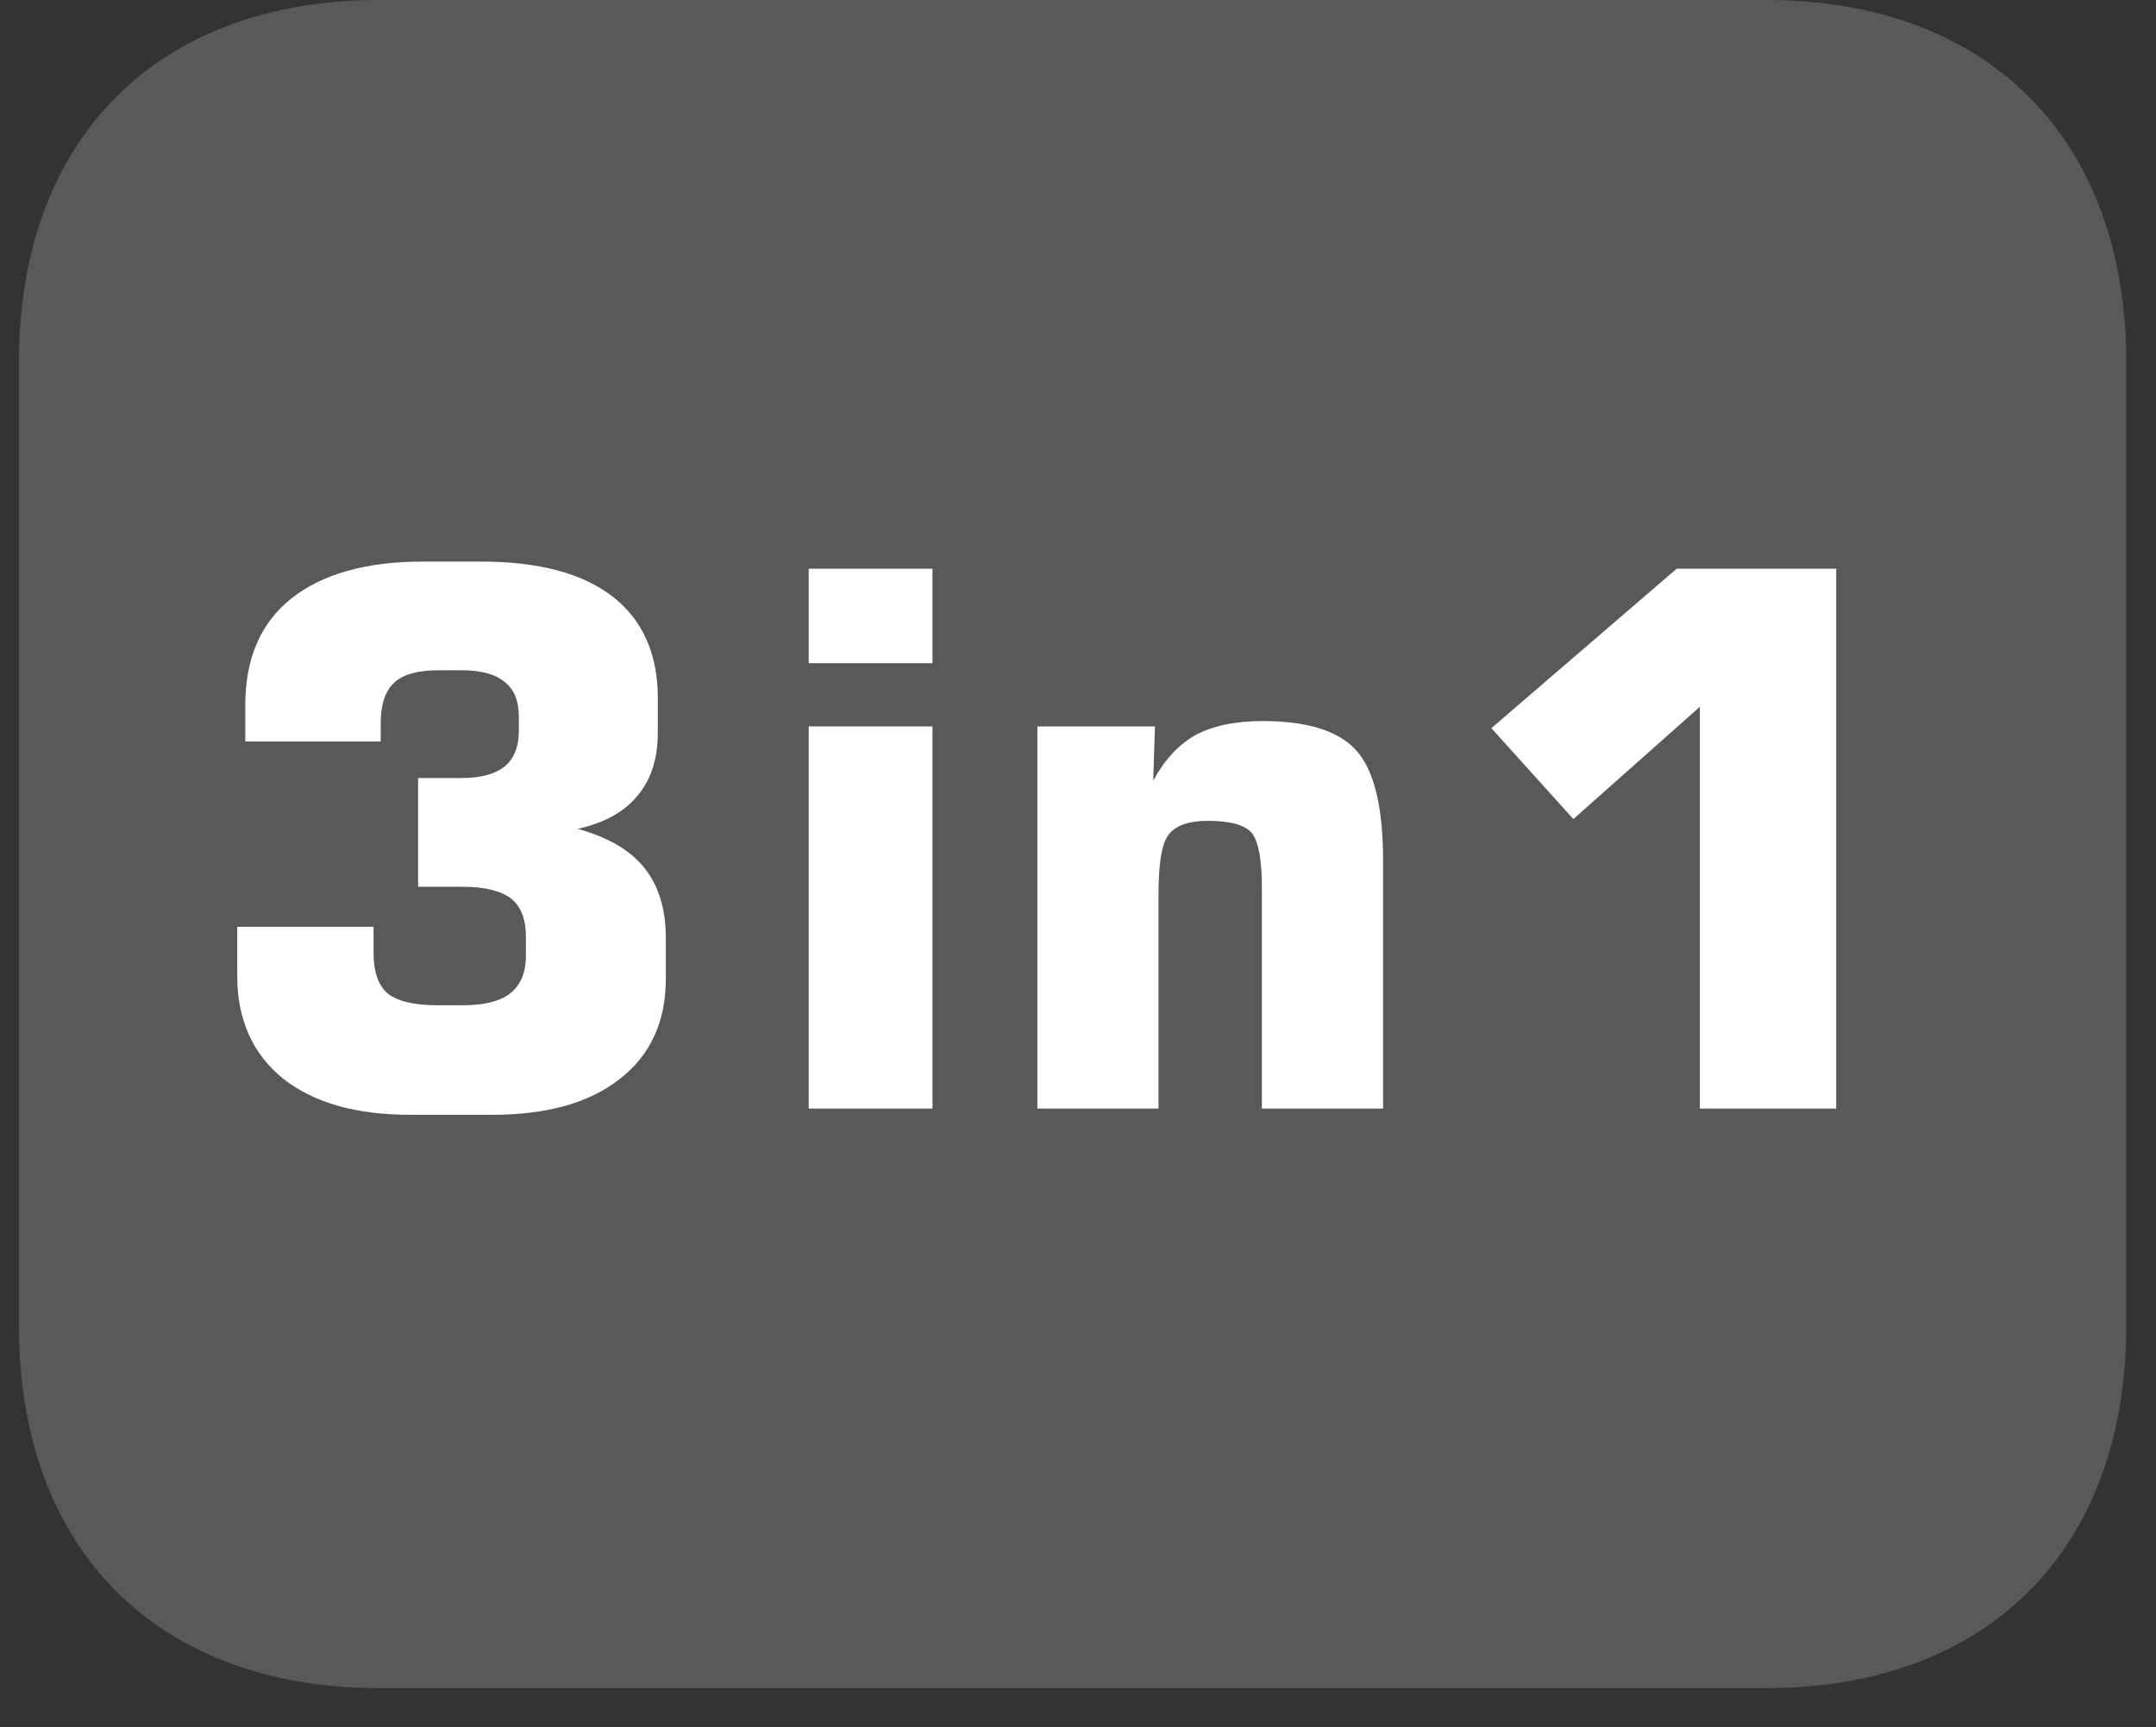
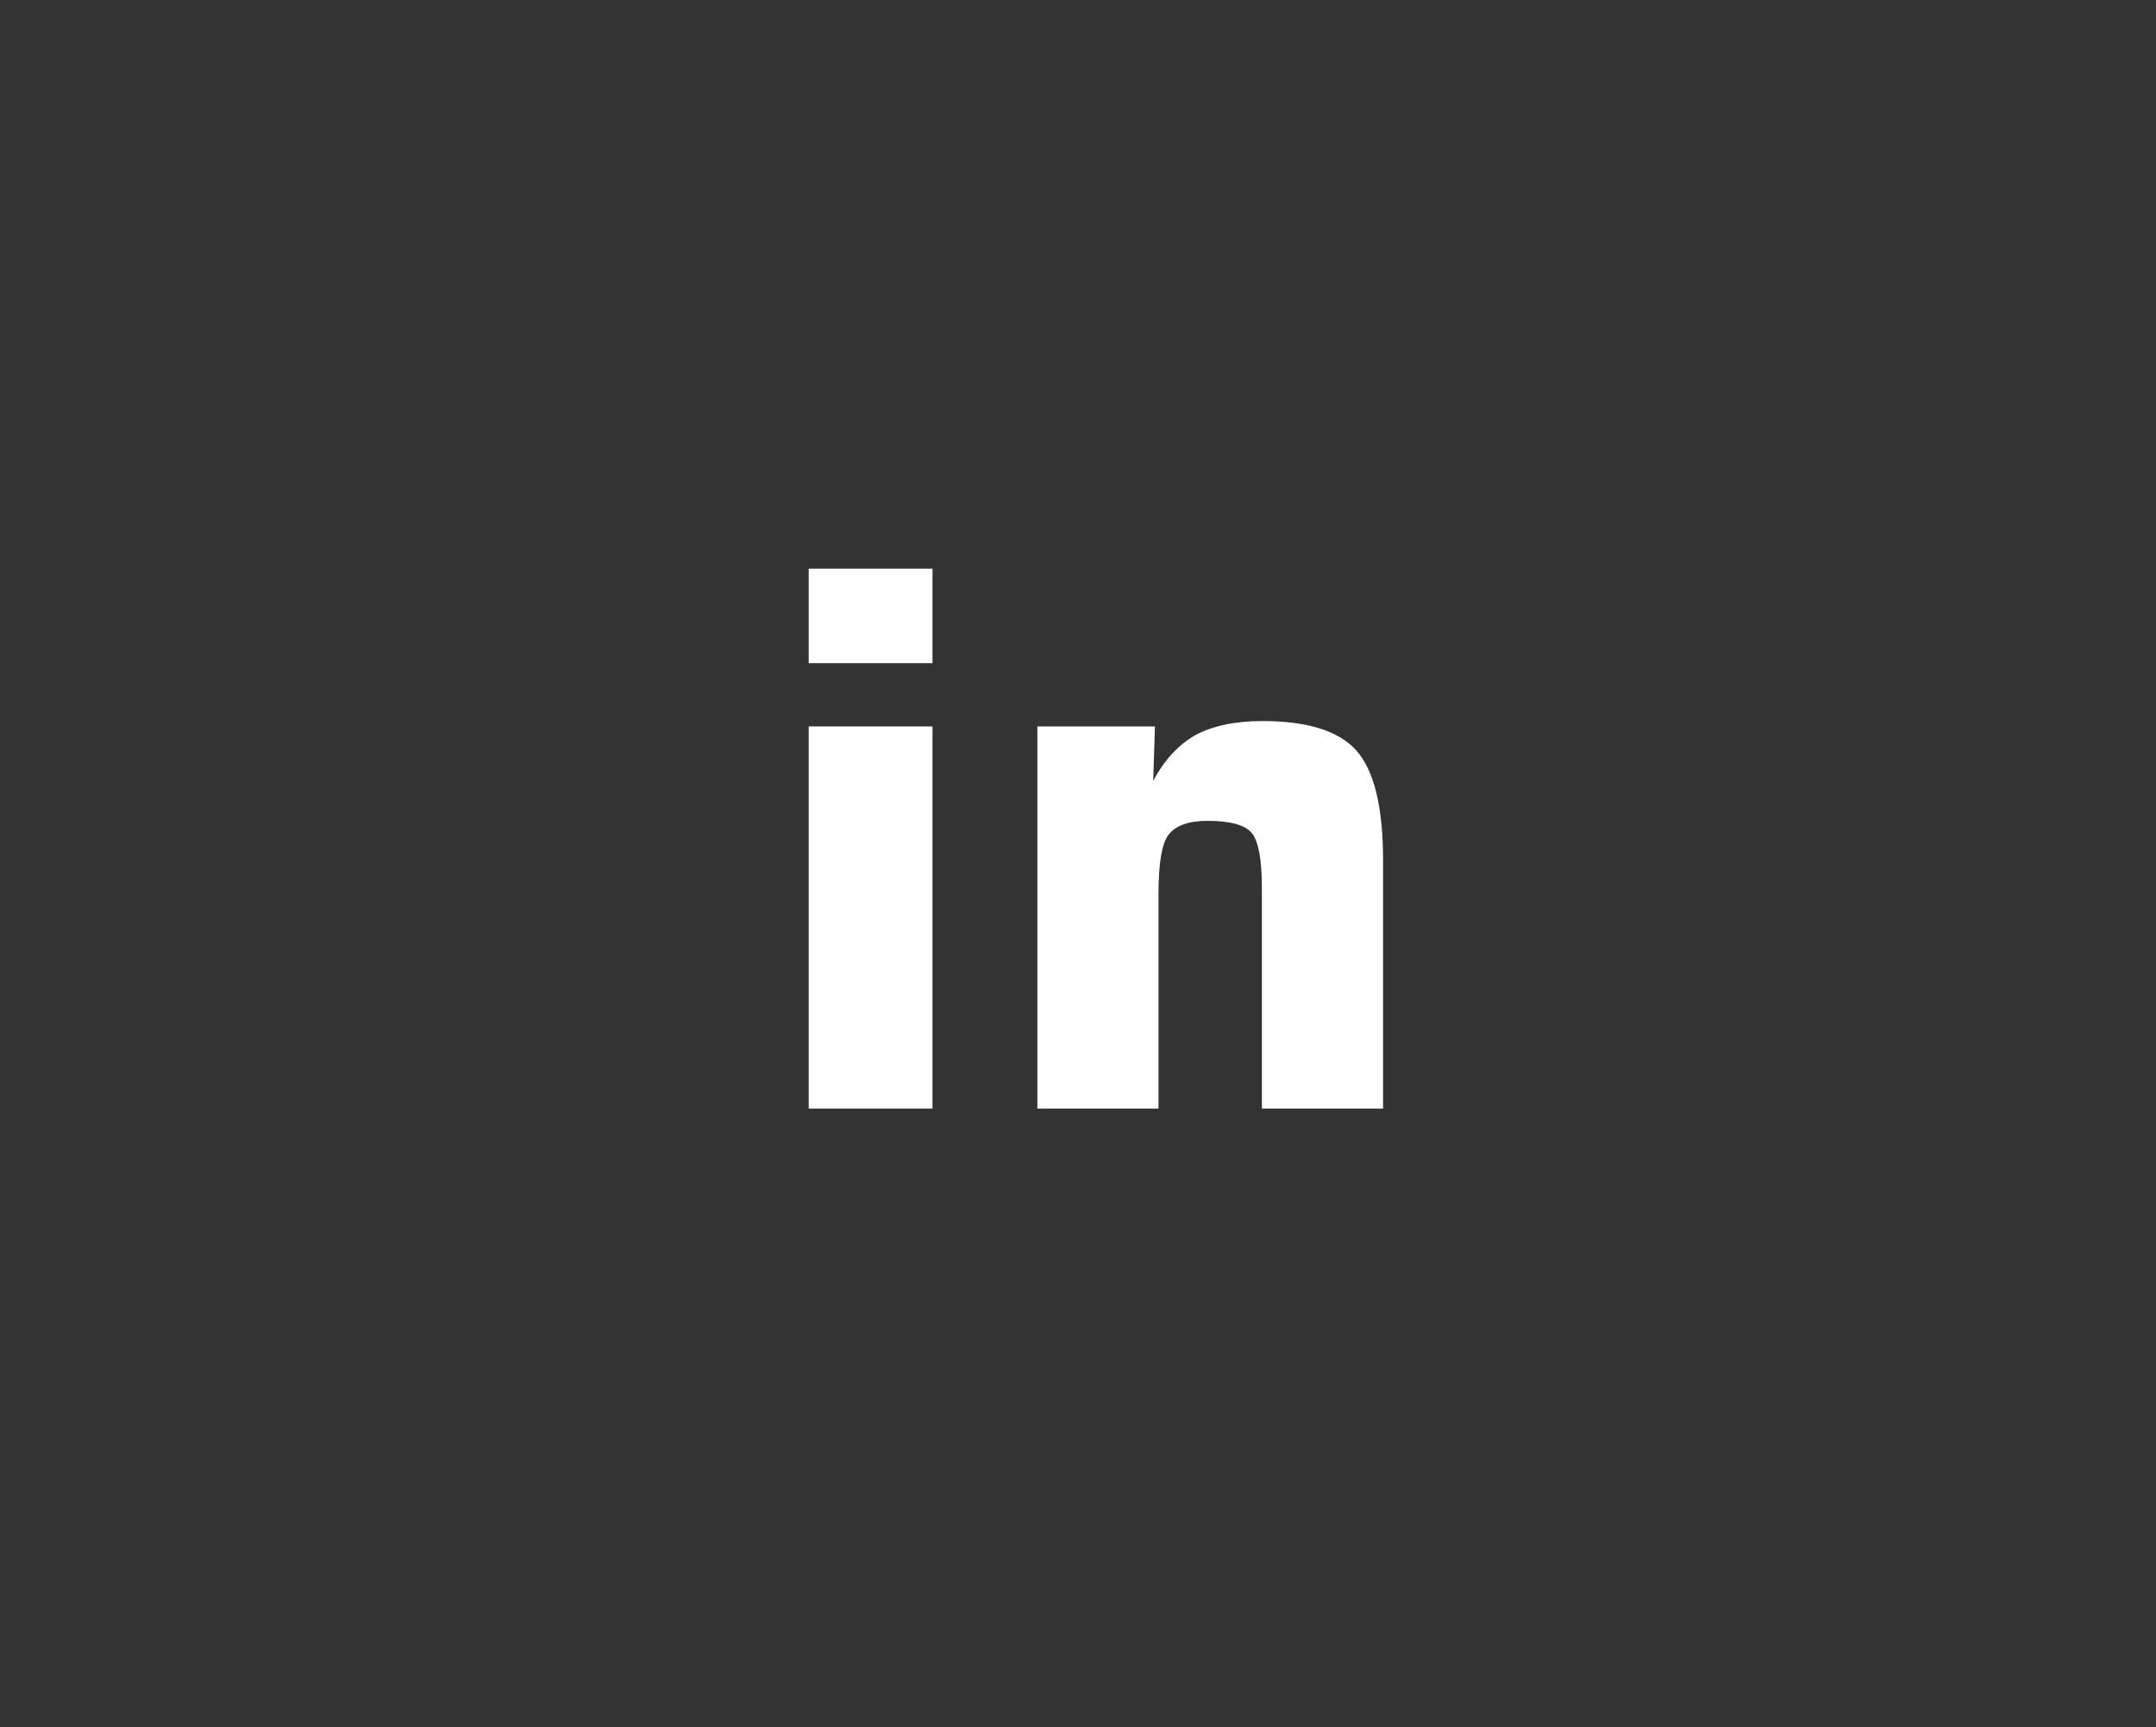
<svg xmlns="http://www.w3.org/2000/svg" xmlns:xlink="http://www.w3.org/1999/xlink" width="37.807pt" height="30.297pt" viewBox="0 0 37.807 30.297" version="1.2">
  <rect x="0" y="0" width="37.807" height="30.297" fill="#333333" stroke="none" />
  <defs>
    <g>
      <symbol overflow="visible" id="glyph0-0">
-         <path style="stroke:none;" d="M 0.656 2.297 L 0.656 -9.188 L 7.172 -9.188 L 7.172 2.297 Z M 1.375 1.578 L 6.438 1.578 L 6.438 -8.453 L 1.375 -8.453 Z M 1.375 1.578 " />
-       </symbol>
+         </symbol>
      <symbol overflow="visible" id="glyph0-1">
-         <path style="stroke:none;" d="M 0.75 -3.188 L 3.141 -3.188 L 3.141 -2.734 C 3.141 -2.398 3.223 -2.16 3.391 -2.016 C 3.566 -1.879 3.859 -1.812 4.266 -1.812 L 4.703 -1.812 C 5.074 -1.812 5.352 -1.879 5.531 -2.016 C 5.715 -2.16 5.812 -2.379 5.812 -2.672 L 5.812 -3.016 C 5.812 -3.324 5.723 -3.551 5.547 -3.688 C 5.367 -3.82 5.086 -3.891 4.703 -3.891 L 3.922 -3.891 L 3.922 -5.797 L 4.672 -5.797 C 5.012 -5.797 5.27 -5.863 5.438 -6 C 5.602 -6.133 5.688 -6.344 5.688 -6.625 L 5.688 -6.875 C 5.688 -7.152 5.602 -7.359 5.438 -7.484 C 5.281 -7.617 5.027 -7.688 4.688 -7.688 L 4.281 -7.688 C 3.914 -7.688 3.652 -7.613 3.5 -7.469 C 3.344 -7.32 3.266 -7.086 3.266 -6.766 L 3.266 -6.438 L 0.891 -6.438 L 0.891 -7.078 C 0.891 -7.887 1.156 -8.508 1.688 -8.938 C 2.227 -9.371 3 -9.594 4 -9.594 L 5.031 -9.594 C 6.039 -9.594 6.805 -9.387 7.328 -8.984 C 7.855 -8.578 8.125 -7.98 8.125 -7.203 L 8.125 -6.594 C 8.125 -6.133 8.004 -5.762 7.766 -5.484 C 7.535 -5.203 7.184 -5.008 6.719 -4.906 C 7.258 -4.758 7.648 -4.527 7.891 -4.219 C 8.137 -3.914 8.266 -3.504 8.266 -2.984 L 8.266 -2.281 C 8.266 -1.52 7.992 -0.93 7.453 -0.516 C 6.922 -0.098 6.176 0.109 5.219 0.109 L 3.781 0.109 C 2.832 0.109 2.086 -0.102 1.547 -0.531 C 1.016 -0.965 0.75 -1.566 0.75 -2.328 Z M 0.75 -3.188 " />
-       </symbol>
+         </symbol>
      <symbol overflow="visible" id="glyph0-2">
        <path style="stroke:none;" d="M 0.891 -7.812 L 0.891 -9.469 L 3.062 -9.469 L 3.062 -7.812 Z M 0.891 0 L 0.891 -6.703 L 3.062 -6.703 L 3.062 0 Z M 0.891 0 " />
      </symbol>
      <symbol overflow="visible" id="glyph0-3">
        <path style="stroke:none;" d="M 0.938 0 L 0.938 -6.703 L 3 -6.703 L 2.969 -5.75 C 3.164 -6.113 3.41 -6.379 3.703 -6.547 C 4.004 -6.711 4.398 -6.797 4.891 -6.797 C 5.68 -6.797 6.227 -6.621 6.531 -6.281 C 6.84 -5.938 7 -5.293 7 -4.359 L 7 0 L 4.875 0 L 4.875 -3.875 C 4.875 -4.363 4.816 -4.68 4.703 -4.828 C 4.586 -4.973 4.324 -5.047 3.922 -5.047 C 3.586 -5.047 3.355 -4.961 3.234 -4.797 C 3.117 -4.641 3.062 -4.289 3.062 -3.75 L 3.062 0 Z M 0.938 0 " />
      </symbol>
      <symbol overflow="visible" id="glyph0-4">
-         <path style="stroke:none;" d="M 1.078 -6.672 L 4.328 -9.469 L 7.125 -9.469 L 7.125 0 L 4.734 0 L 4.734 -7.047 L 2.516 -5.078 Z M 1.078 -6.672 " />
-       </symbol>
+         </symbol>
    </g>
    <clipPath id="clip1">
-       <path d="M 0.332 0 L 37.281 0 L 37.281 29.609 L 0.332 29.609 Z M 0.332 0 " />
-     </clipPath>
+       </clipPath>
  </defs>
  <g id="surface1">
    <g clip-path="url(#clip1)" clip-rule="nonzero">
      <path style=" stroke:none;fill-rule:nonzero;fill:rgb(34.509%,34.901%,35.686%);fill-opacity:1;" d="M 37.285 23.258 L 37.285 6.352 C 37.285 2.434 34.863 0 30.965 0 L 6.652 0 C 2.754 0 0.332 2.434 0.332 6.352 L 0.332 23.258 C 0.332 27.176 2.754 29.609 6.652 29.609 L 30.965 29.609 C 34.863 29.609 37.285 27.176 37.285 23.258 " />
    </g>
    <g style="fill:rgb(100%,100%,100%);fill-opacity:1;">
      <use xlink:href="#glyph0-1" x="3.41" y="19.444" />
    </g>
    <g style="fill:rgb(100%,100%,100%);fill-opacity:1;">
      <use xlink:href="#glyph0-2" x="13.29" y="19.444" />
      <use xlink:href="#glyph0-3" x="17.253" y="19.444" />
      <use xlink:href="#glyph0-4" x="25.074" y="19.444" />
    </g>
  </g>
</svg>